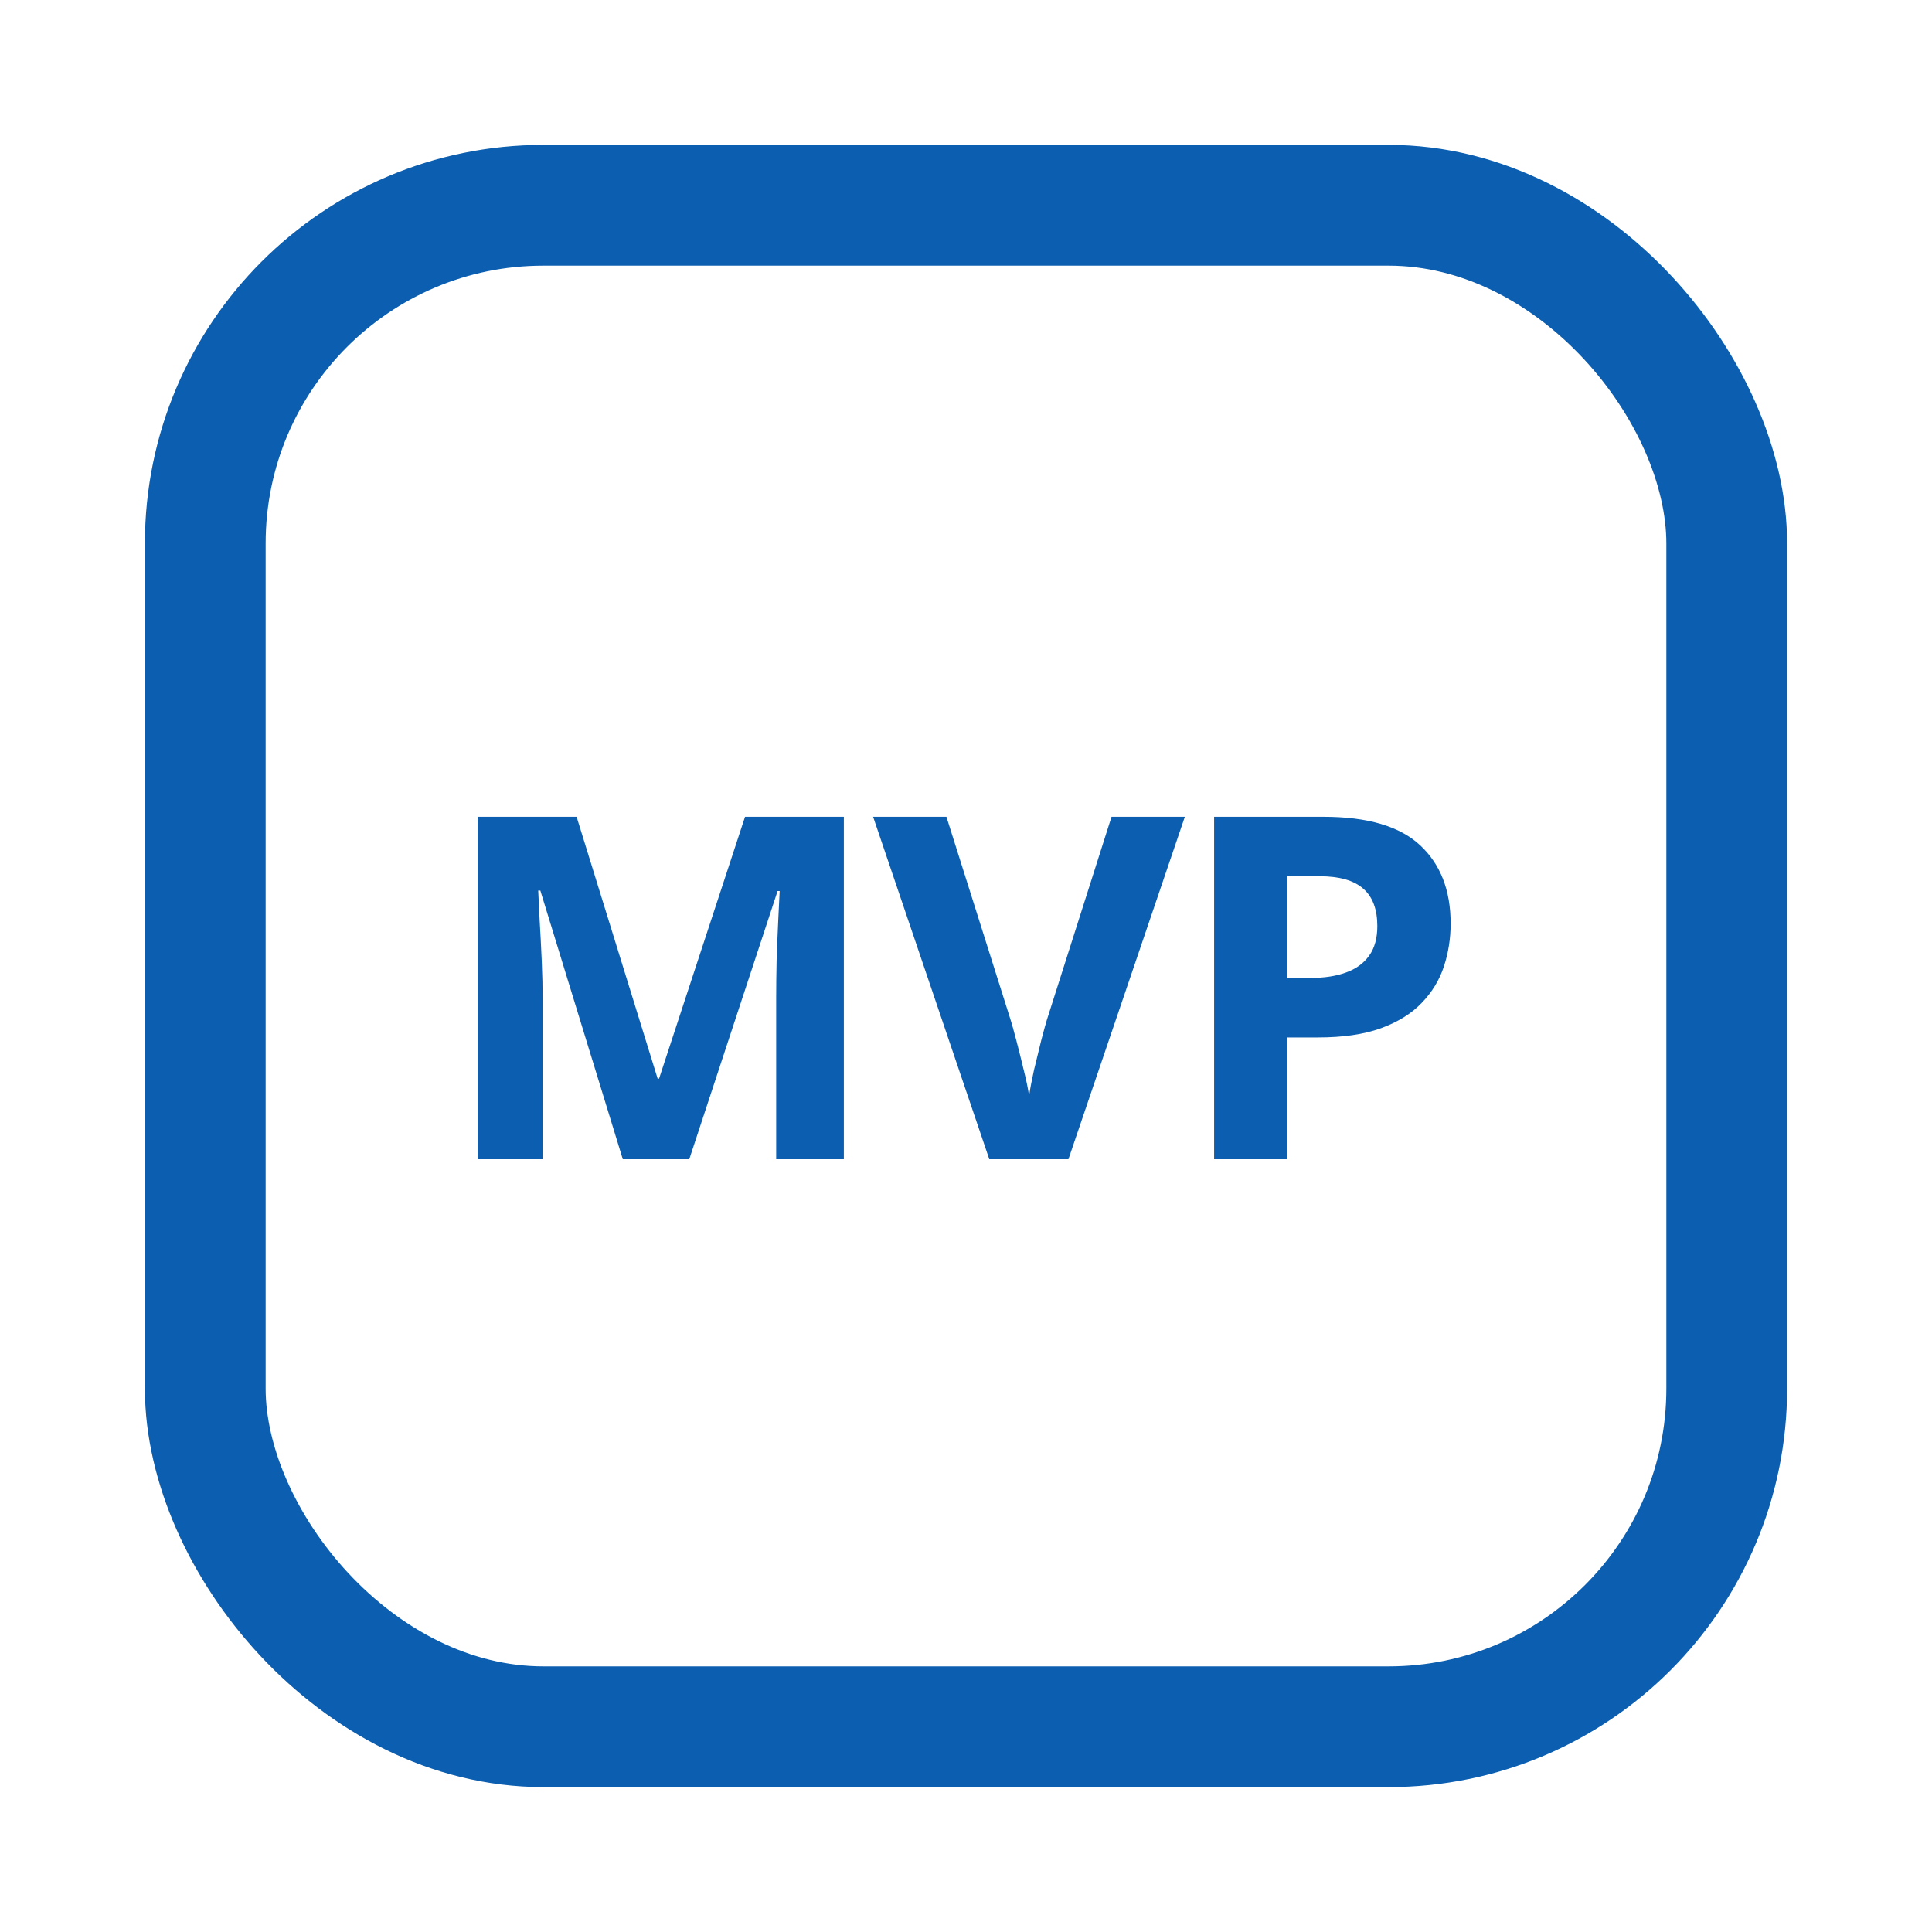
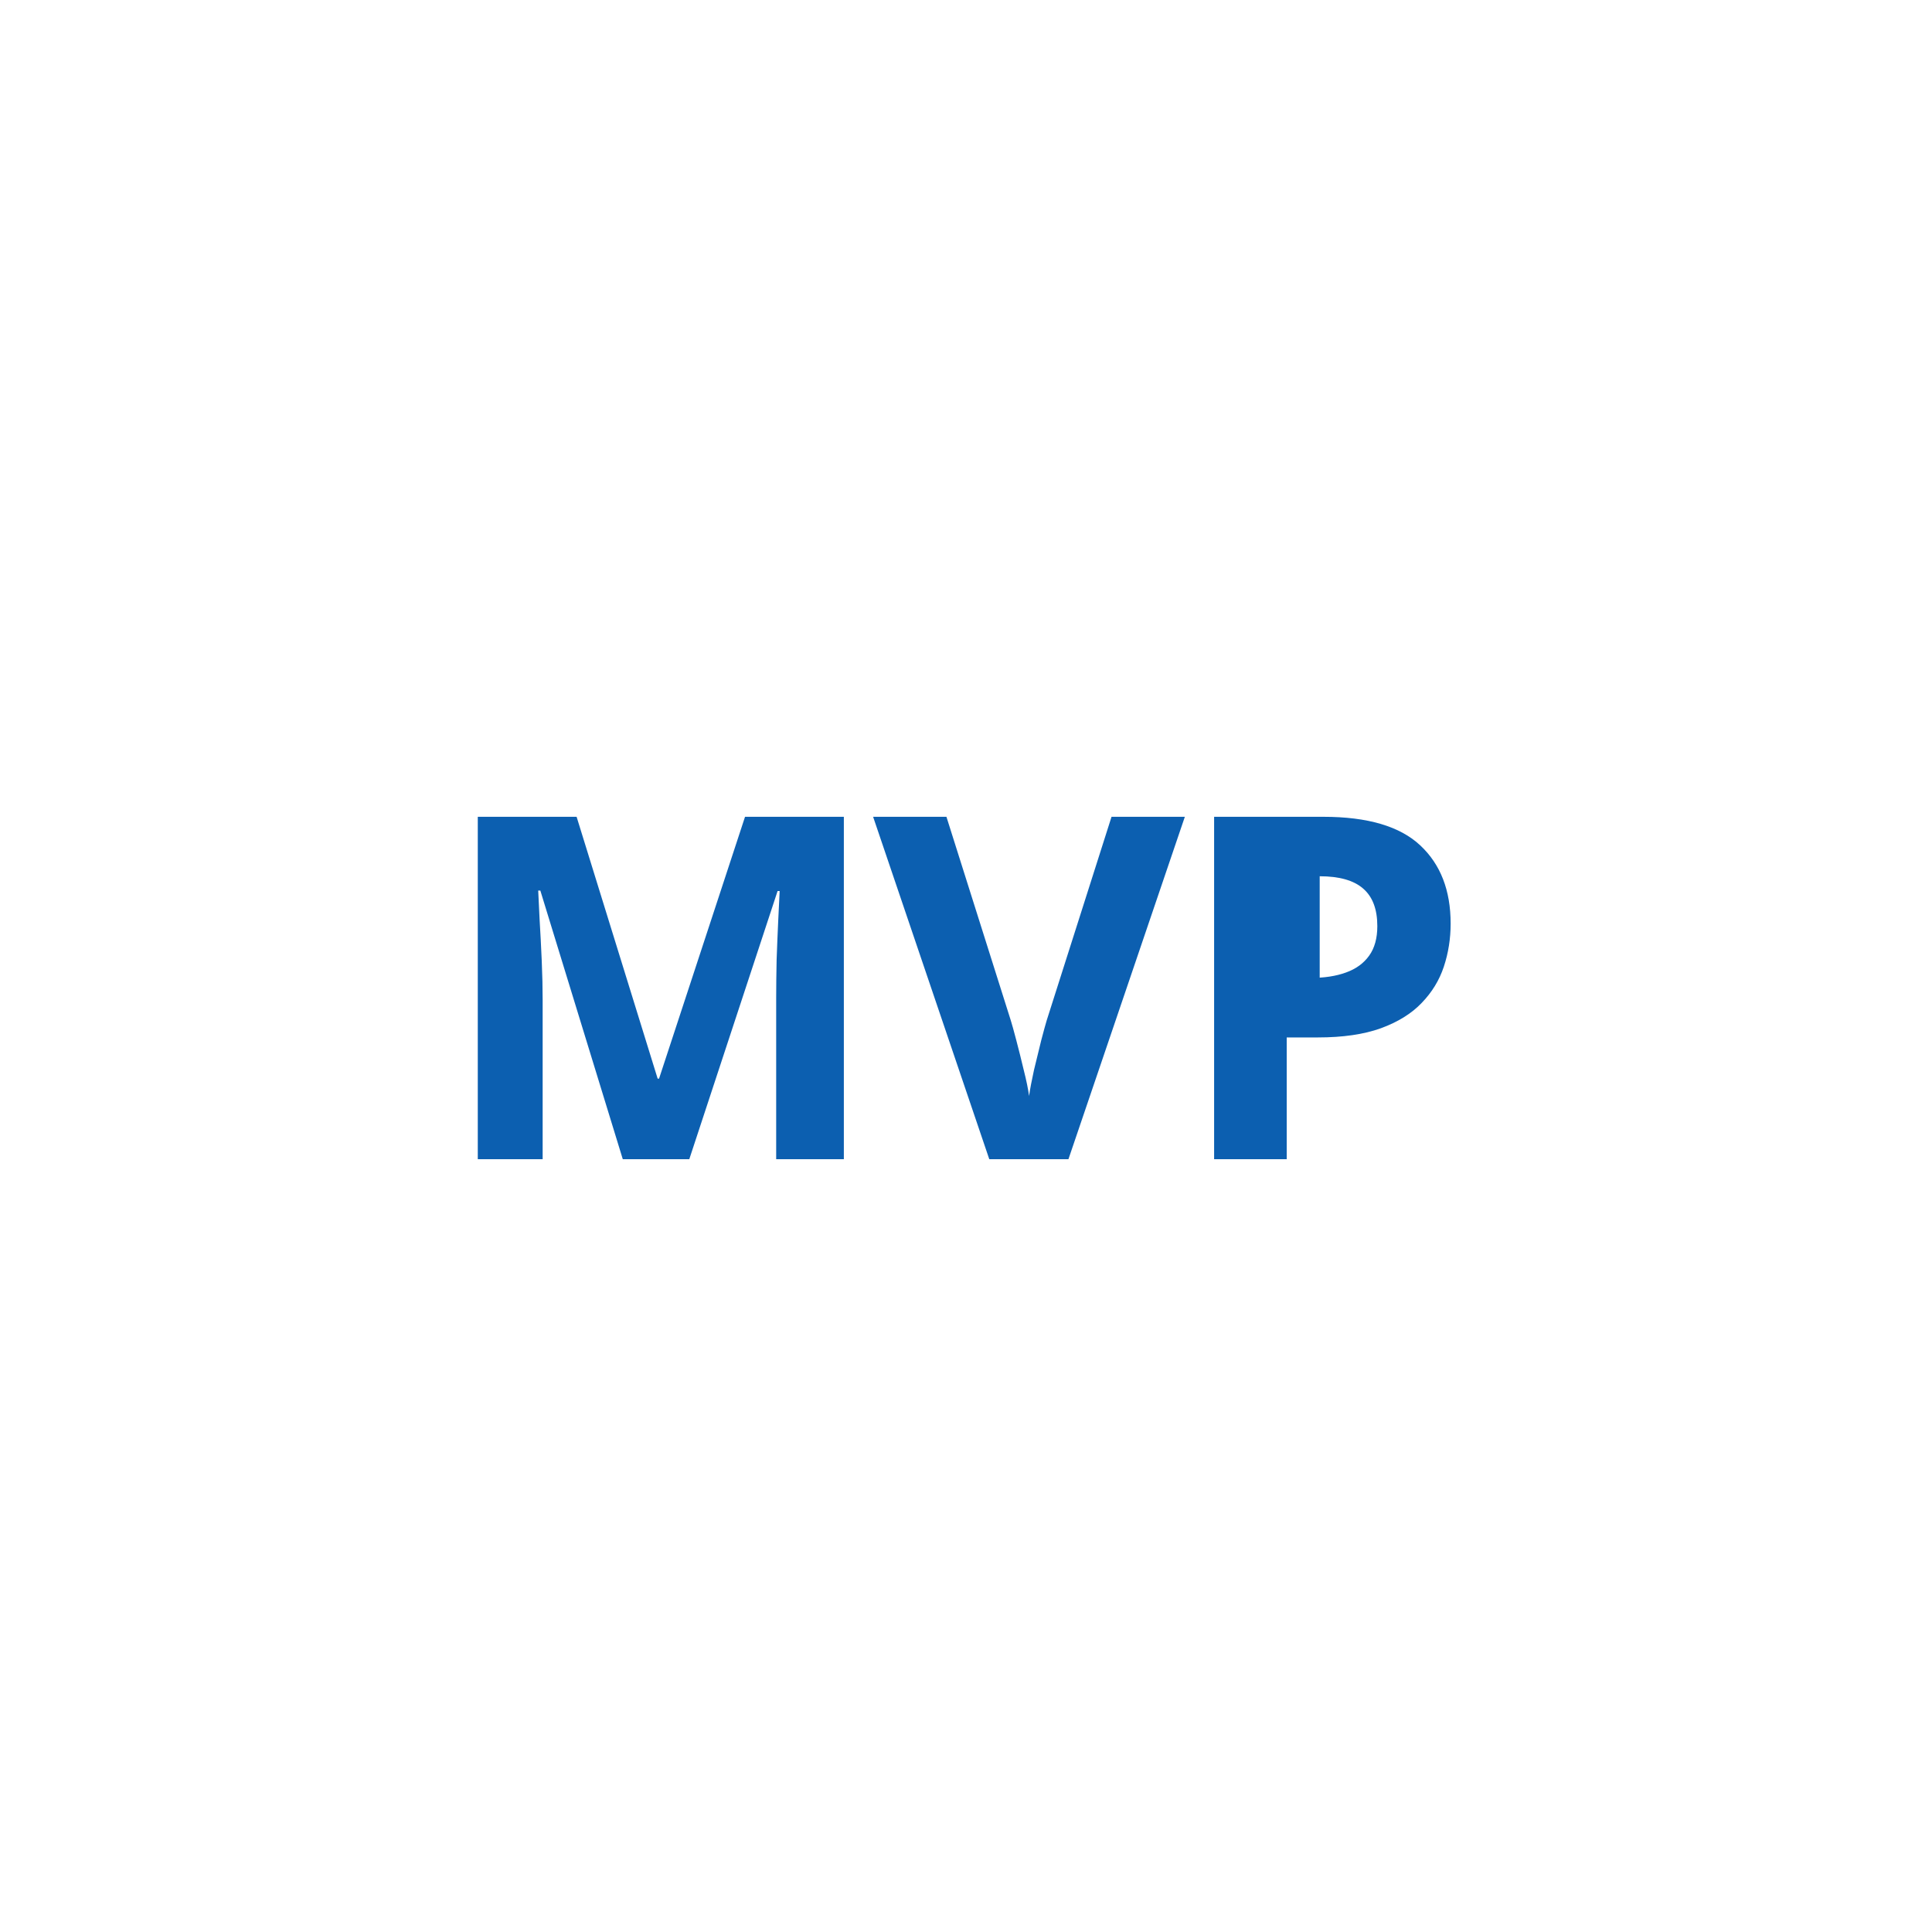
<svg xmlns="http://www.w3.org/2000/svg" width="40" height="40" viewBox="0 0 40 40" fill="none">
-   <rect x="4.25" y="4.25" width="31.5" height="31.5" rx="7" stroke="#0C5FB0" stroke-width="2.5" />
-   <path d="M12.894 24L11.187 18.438H11.143C11.15 18.571 11.159 18.771 11.172 19.04C11.188 19.305 11.203 19.587 11.216 19.888C11.229 20.189 11.235 20.46 11.235 20.703V24H9.892V16.911H11.938L13.616 22.332H13.645L15.425 16.911H17.471V24H16.07V20.645C16.07 20.422 16.073 20.165 16.079 19.873C16.089 19.583 16.101 19.306 16.113 19.044C16.126 18.779 16.136 18.581 16.142 18.448H16.099L14.271 24H12.894ZM24.531 16.911L22.121 24H20.482L18.077 16.911H19.595L20.928 21.129C20.951 21.201 20.988 21.335 21.04 21.532C21.091 21.726 21.143 21.933 21.195 22.152C21.25 22.369 21.287 22.549 21.306 22.691C21.326 22.549 21.36 22.369 21.408 22.152C21.46 21.936 21.51 21.731 21.558 21.537C21.61 21.34 21.647 21.204 21.67 21.129L23.013 16.911H24.531ZM27.401 16.911C28.316 16.911 28.983 17.108 29.404 17.502C29.824 17.894 30.034 18.433 30.034 19.122C30.034 19.432 29.987 19.73 29.893 20.014C29.8 20.295 29.646 20.546 29.433 20.766C29.223 20.986 28.941 21.16 28.589 21.289C28.237 21.416 27.802 21.479 27.285 21.479H26.64V24H25.137V16.911H27.401ZM27.323 18.142H26.64V20.247H27.134C27.416 20.247 27.66 20.21 27.866 20.135C28.073 20.061 28.233 19.945 28.347 19.786C28.46 19.628 28.516 19.424 28.516 19.175C28.516 18.826 28.419 18.568 28.225 18.399C28.031 18.228 27.731 18.142 27.323 18.142Z" fill="#0C5FB0" />
+   <path d="M12.894 24L11.187 18.438H11.143C11.15 18.571 11.159 18.771 11.172 19.04C11.188 19.305 11.203 19.587 11.216 19.888C11.229 20.189 11.235 20.46 11.235 20.703V24H9.892V16.911H11.938L13.616 22.332H13.645L15.425 16.911H17.471V24H16.07V20.645C16.07 20.422 16.073 20.165 16.079 19.873C16.089 19.583 16.101 19.306 16.113 19.044C16.126 18.779 16.136 18.581 16.142 18.448H16.099L14.271 24H12.894ZM24.531 16.911L22.121 24H20.482L18.077 16.911H19.595L20.928 21.129C20.951 21.201 20.988 21.335 21.04 21.532C21.091 21.726 21.143 21.933 21.195 22.152C21.25 22.369 21.287 22.549 21.306 22.691C21.326 22.549 21.36 22.369 21.408 22.152C21.46 21.936 21.51 21.731 21.558 21.537C21.61 21.34 21.647 21.204 21.67 21.129L23.013 16.911H24.531ZM27.401 16.911C28.316 16.911 28.983 17.108 29.404 17.502C29.824 17.894 30.034 18.433 30.034 19.122C30.034 19.432 29.987 19.73 29.893 20.014C29.8 20.295 29.646 20.546 29.433 20.766C29.223 20.986 28.941 21.16 28.589 21.289C28.237 21.416 27.802 21.479 27.285 21.479H26.64V24H25.137V16.911H27.401ZM27.323 18.142V20.247H27.134C27.416 20.247 27.66 20.21 27.866 20.135C28.073 20.061 28.233 19.945 28.347 19.786C28.46 19.628 28.516 19.424 28.516 19.175C28.516 18.826 28.419 18.568 28.225 18.399C28.031 18.228 27.731 18.142 27.323 18.142Z" fill="#0C5FB0" />
</svg>